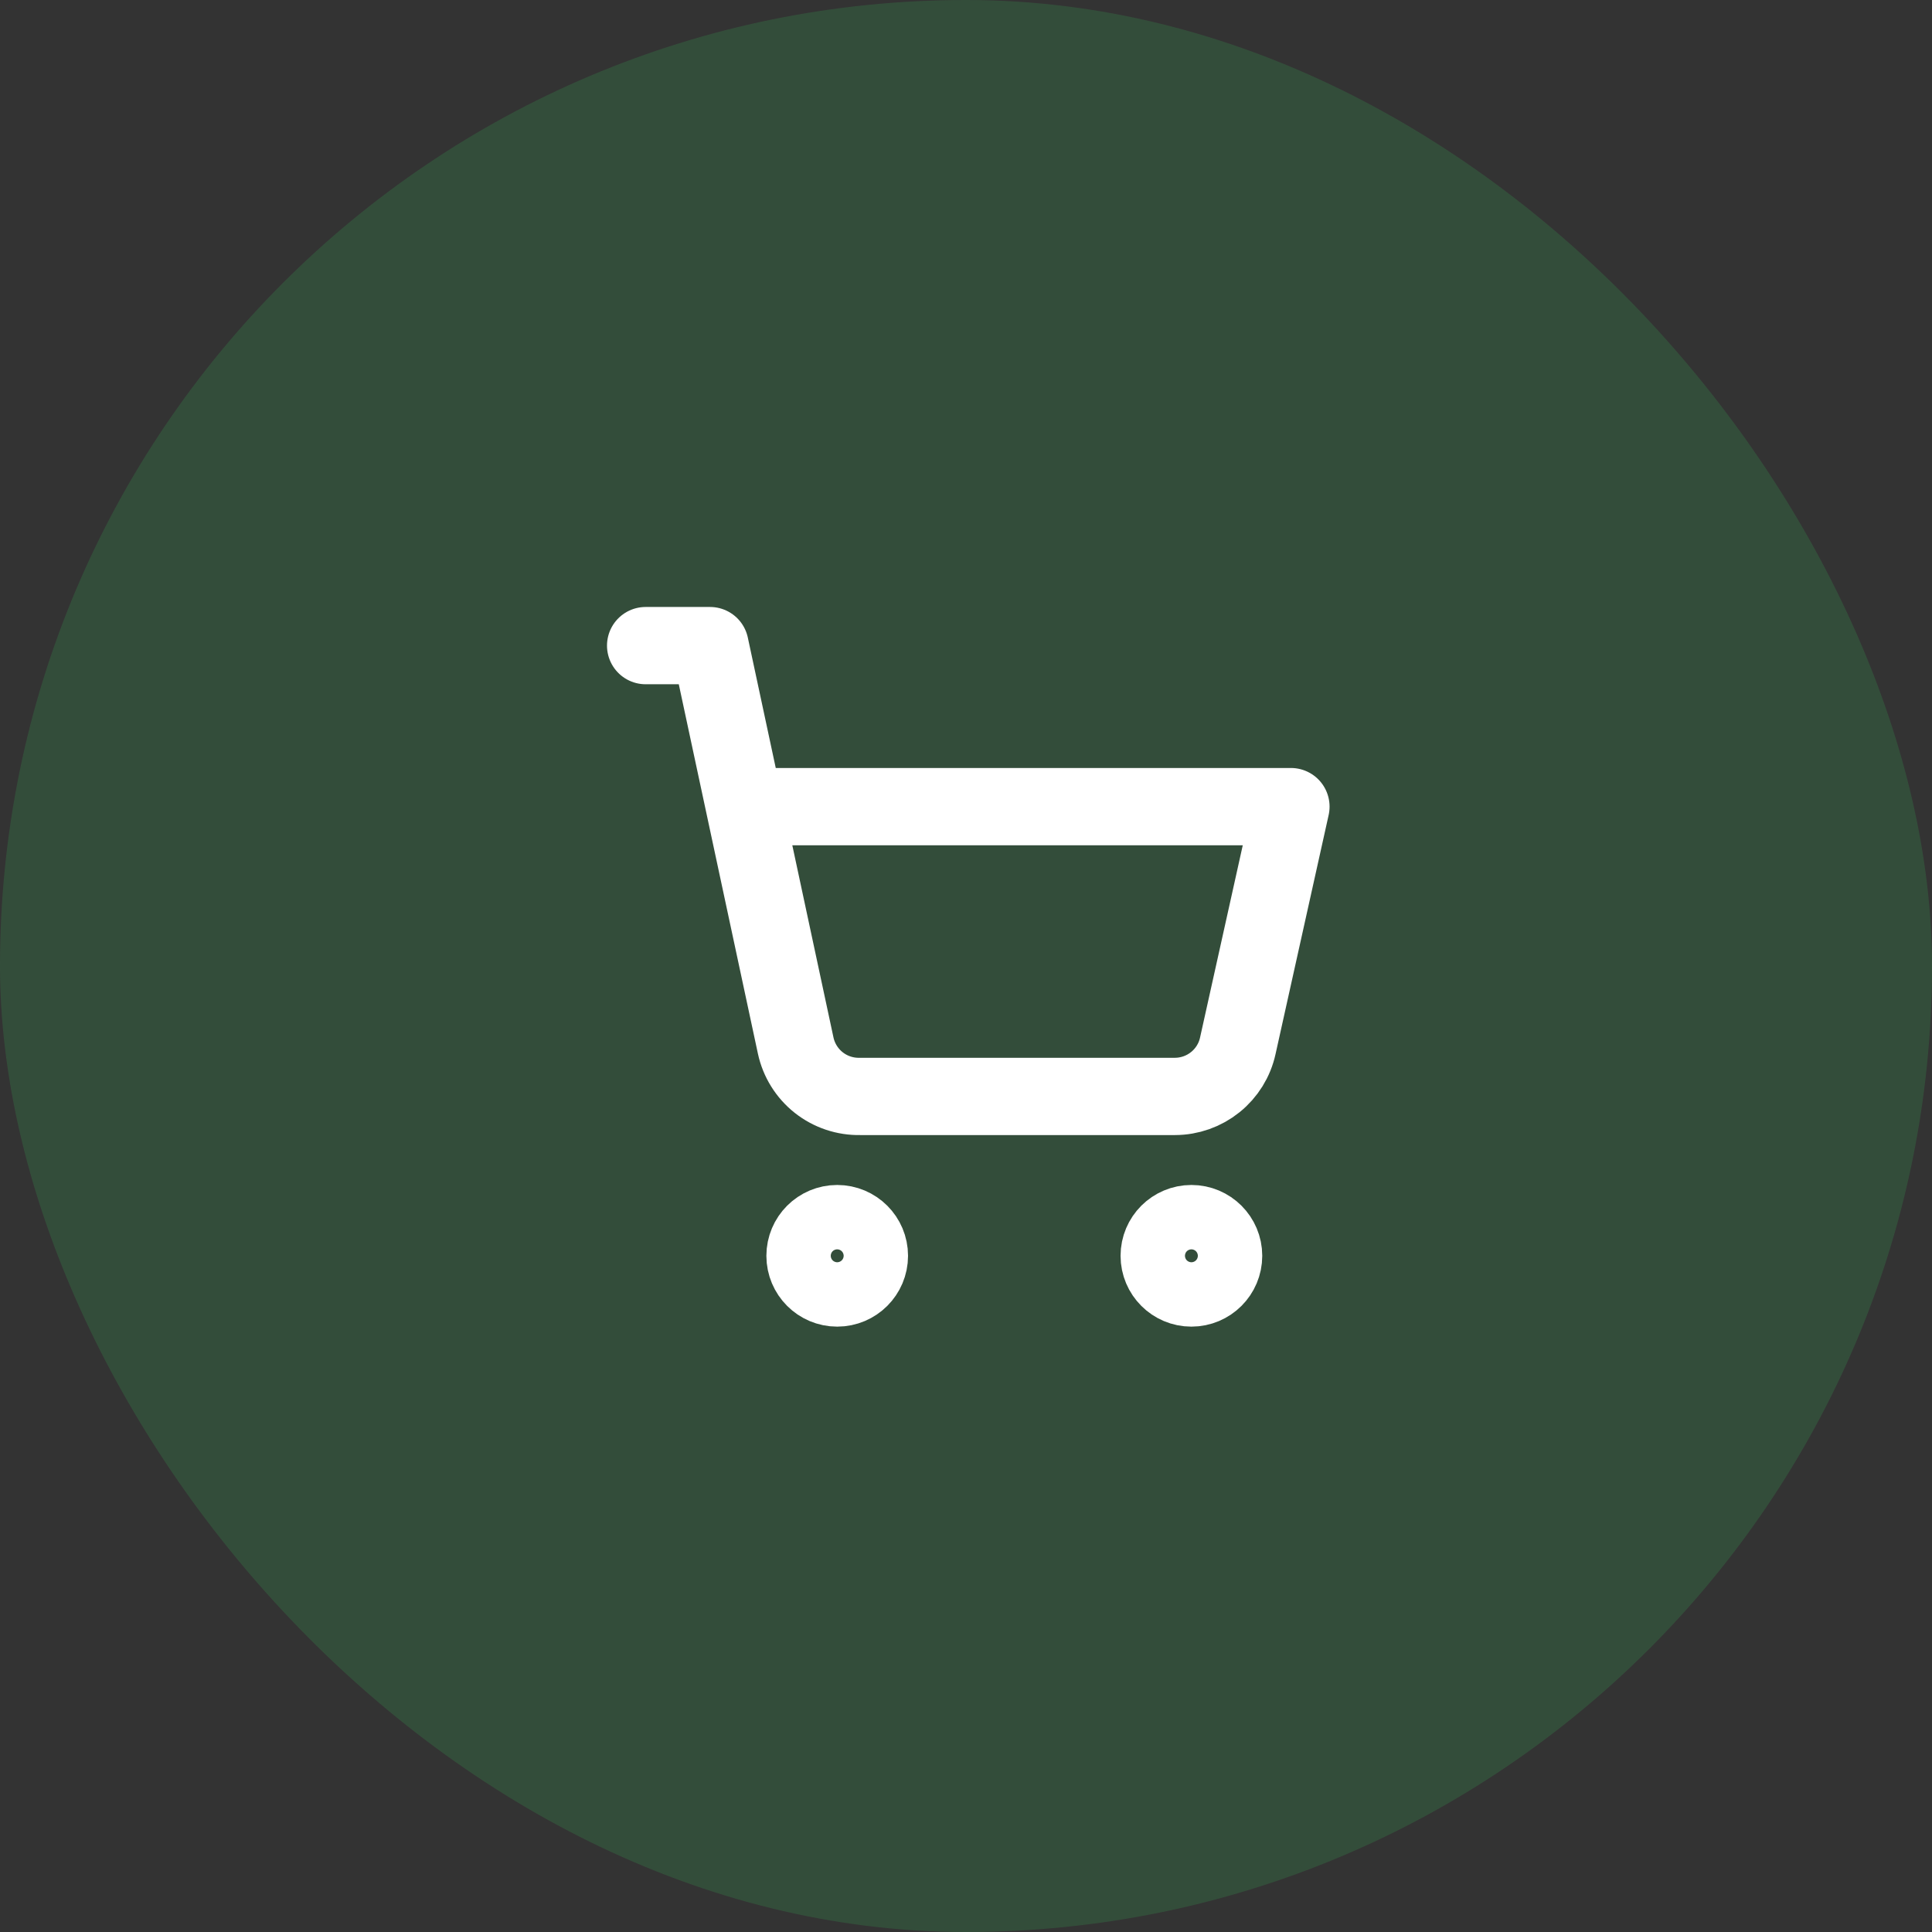
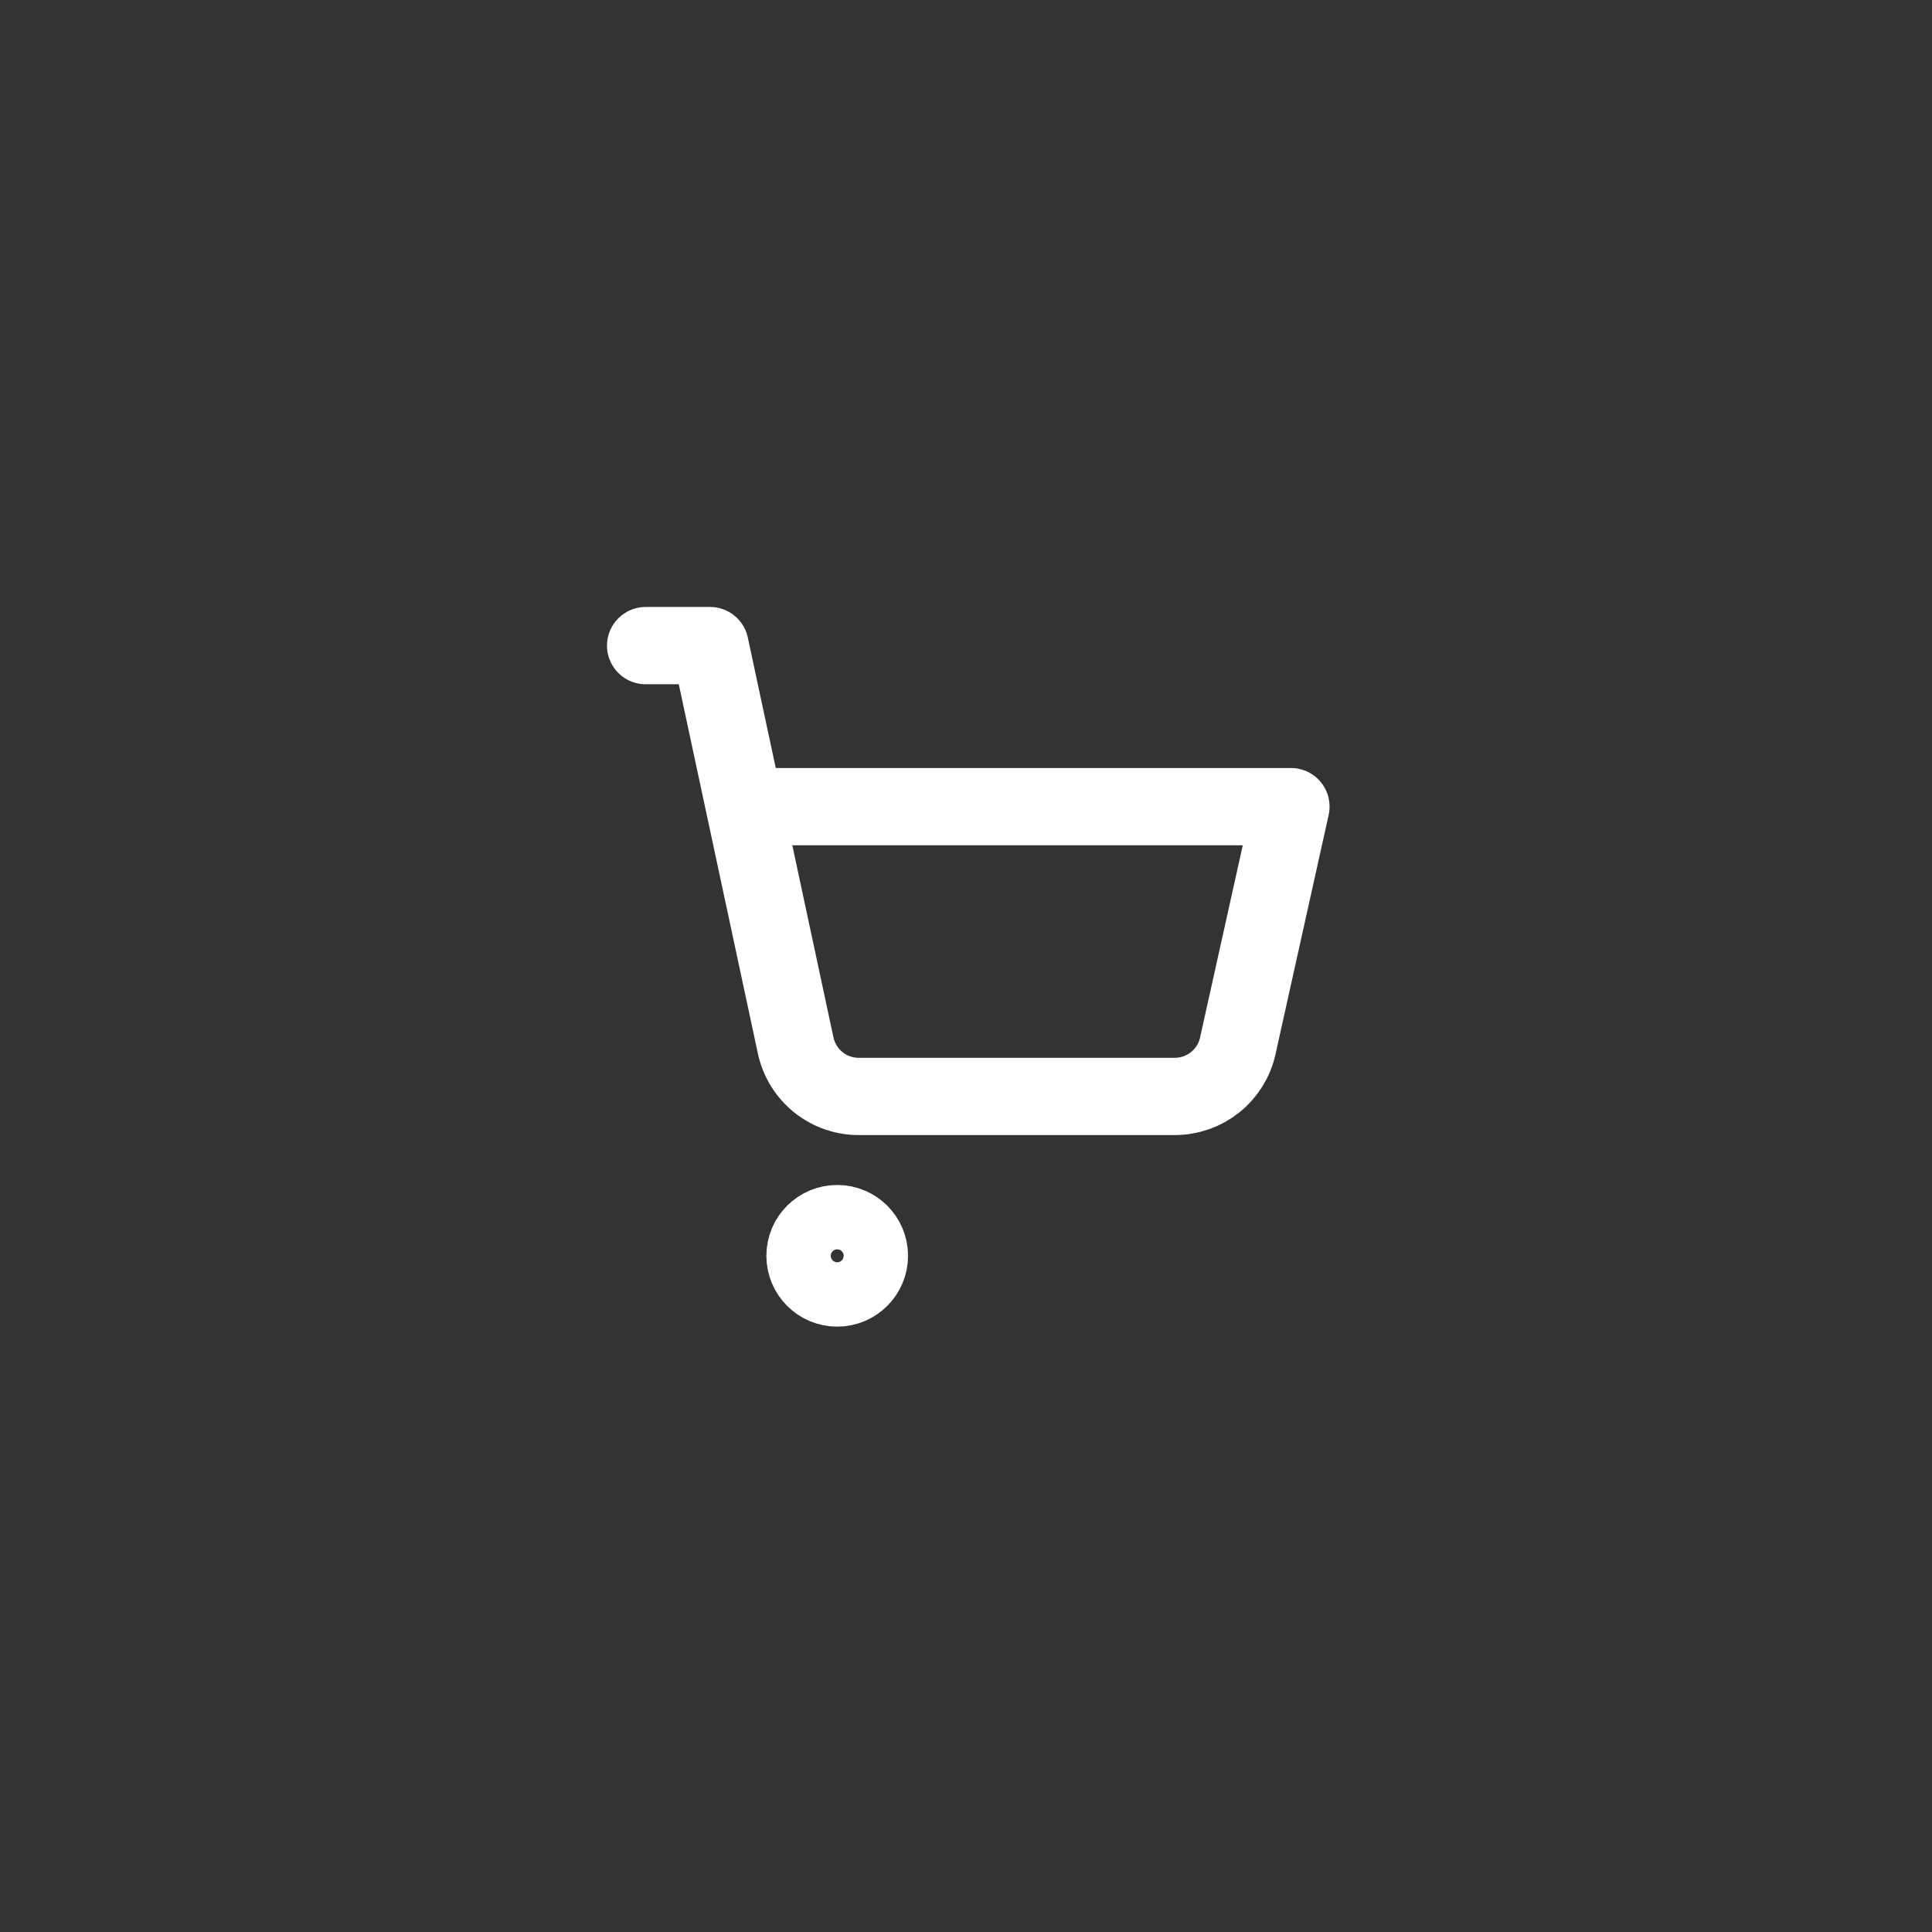
<svg xmlns="http://www.w3.org/2000/svg" width="71" height="71" viewBox="0 0 71 71" fill="none">
  <rect x="0" y="0" width="71" height="71" fill="#333333" stroke="none" />
-   <rect width="71" height="71" rx="35.5" fill="#34A853" fill-opacity="0.23" />
  <path d="M30.767 47.333C31.42 47.333 31.95 46.803 31.95 46.15C31.95 45.496 31.42 44.967 30.767 44.967C30.113 44.967 29.584 45.496 29.584 46.15C29.584 46.803 30.113 47.333 30.767 47.333Z" stroke="white" stroke-width="2.84" stroke-linecap="round" stroke-linejoin="round" />
-   <path d="M43.784 47.333C44.437 47.333 44.967 46.803 44.967 46.15C44.967 45.496 44.437 44.967 43.784 44.967C43.13 44.967 42.6 45.496 42.6 46.15C42.6 46.803 43.13 47.333 43.784 47.333Z" stroke="white" stroke-width="2.84" stroke-linecap="round" stroke-linejoin="round" />
  <path d="M23.727 23.726H26.093L29.241 38.423C29.357 38.961 29.656 39.442 30.088 39.784C30.52 40.125 31.057 40.305 31.608 40.293H43.181C43.719 40.292 44.242 40.107 44.661 39.769C45.081 39.432 45.373 38.961 45.488 38.435L47.441 29.643H27.36" stroke="white" stroke-width="2.84" stroke-linecap="round" stroke-linejoin="round" />
</svg>